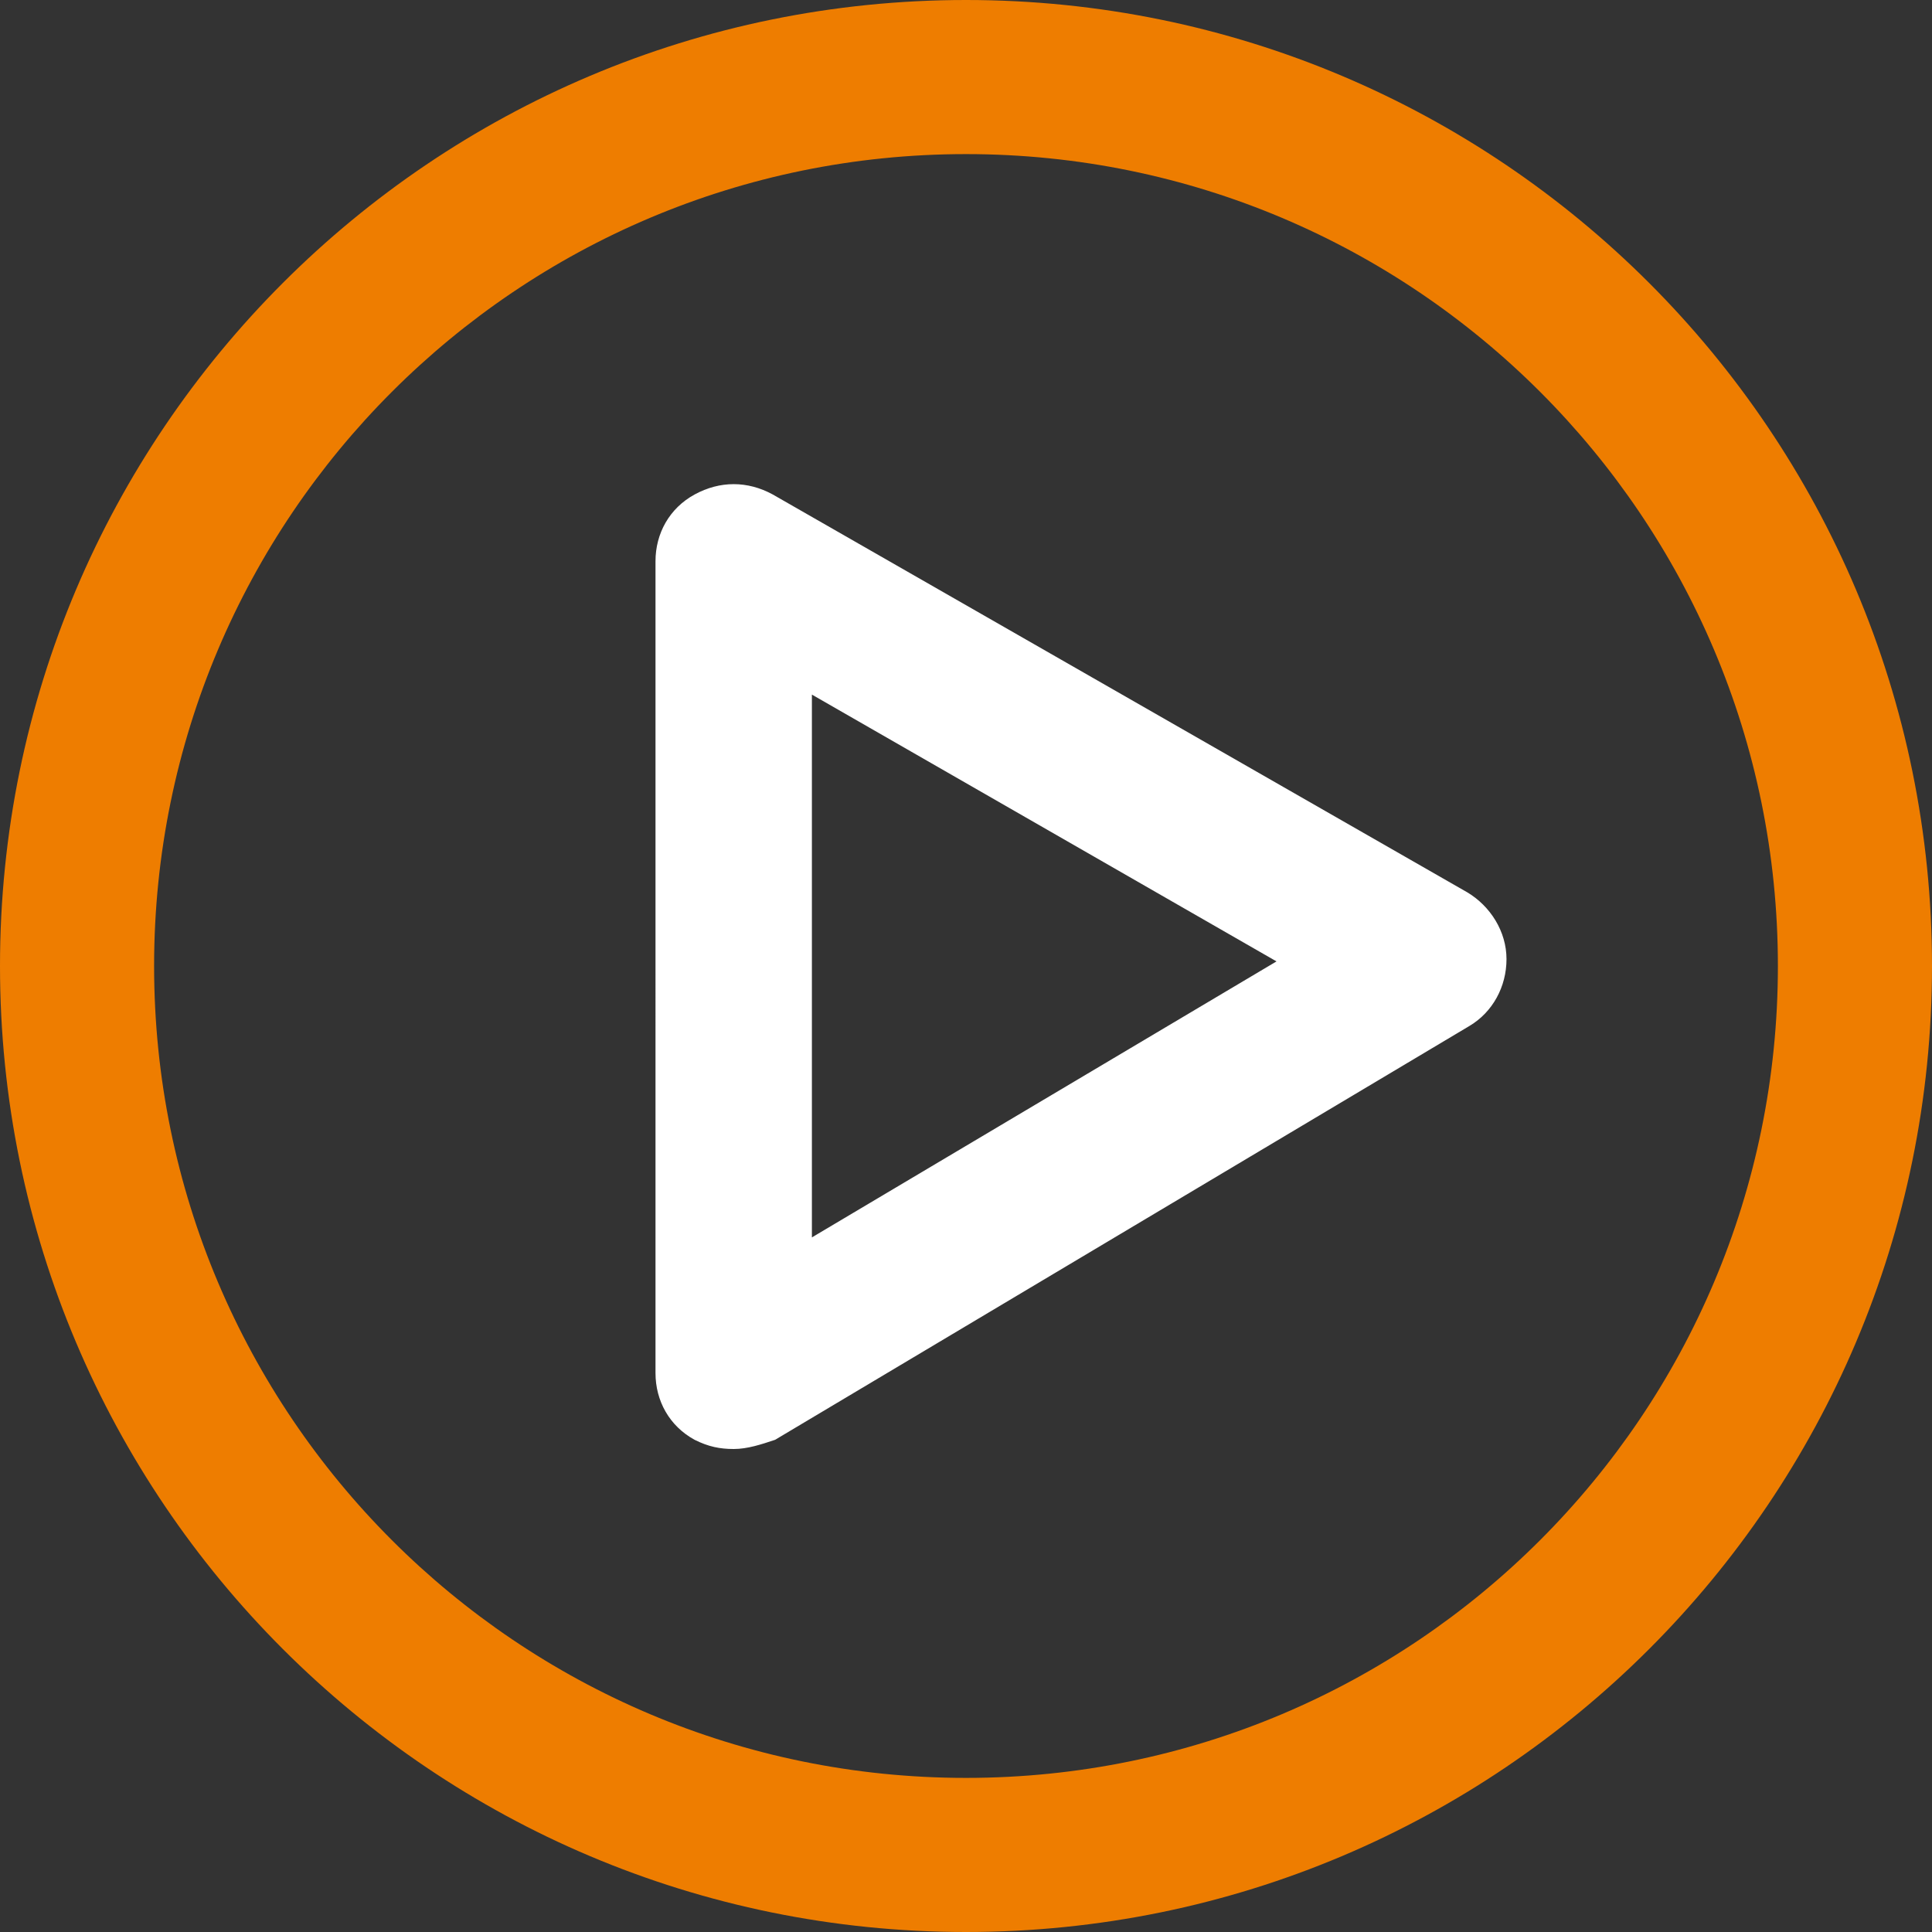
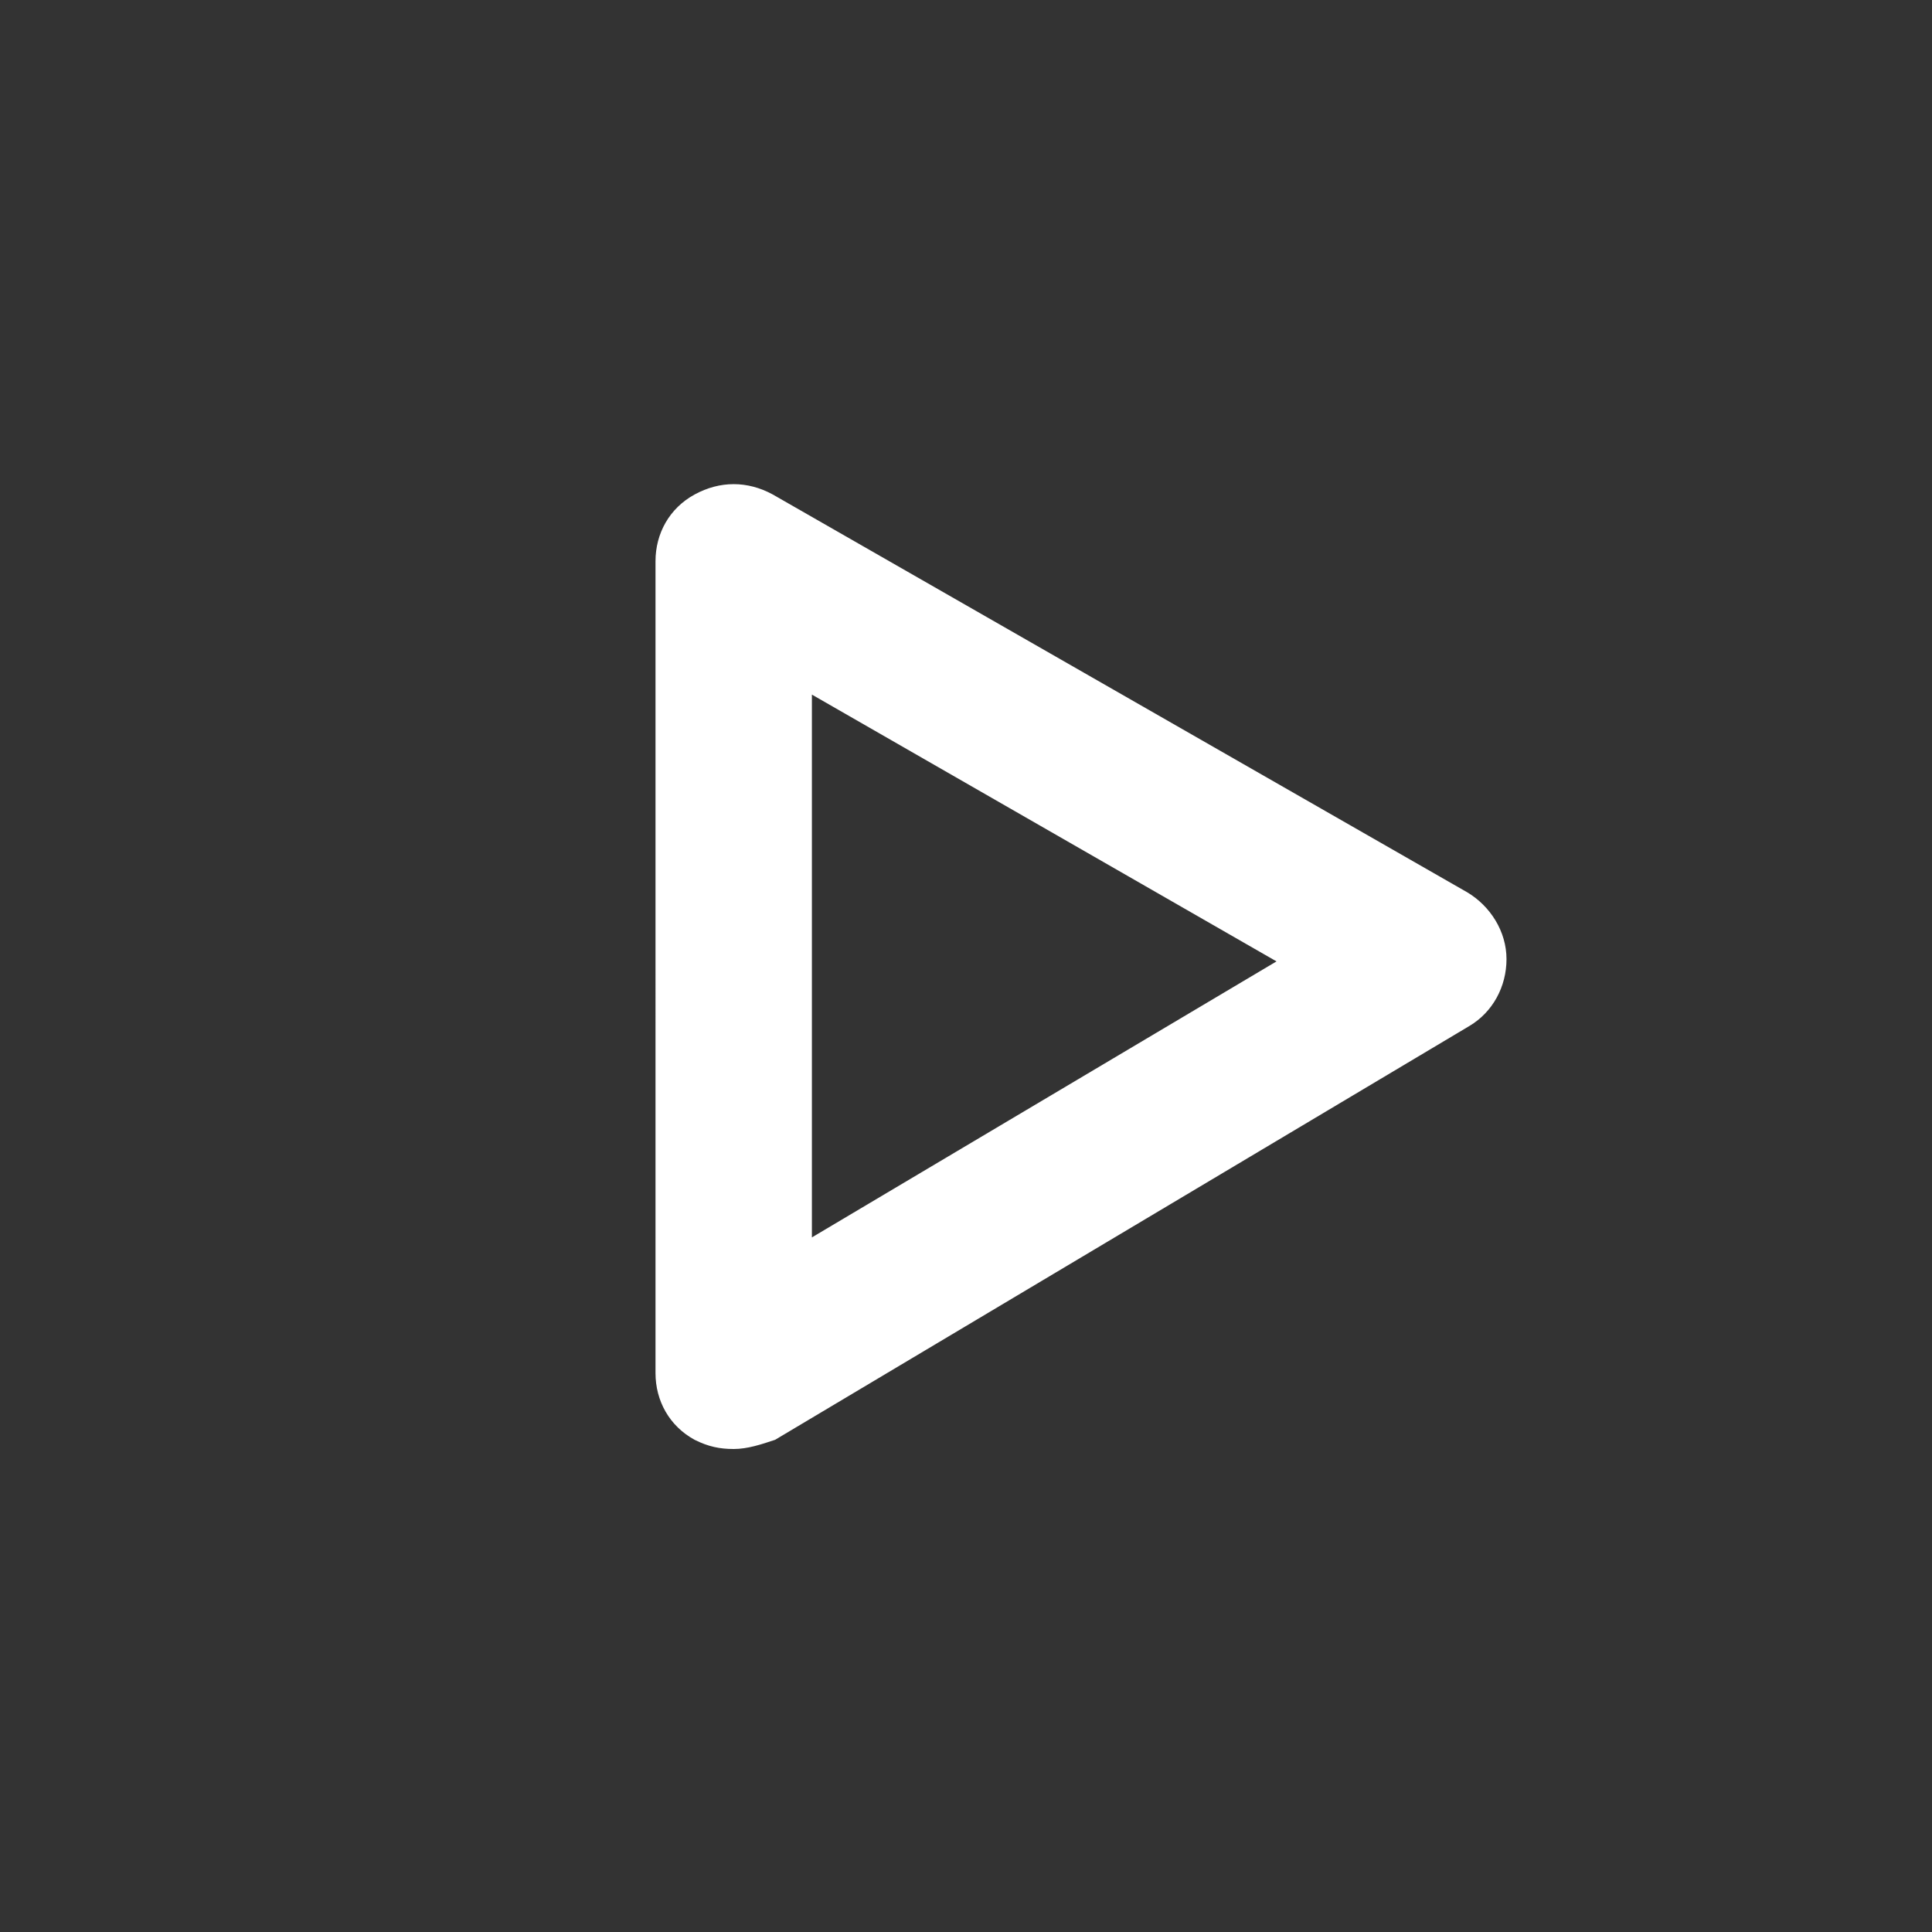
<svg xmlns="http://www.w3.org/2000/svg" viewBox="0 0 84 84" style="enable-background:new 0 0 84 84" xml:space="preserve">
  <rect x="0" y="0" width="84" height="84" fill="#333333" stroke="none" />
  <path d="M35.3 30.2v23.6l20.2-12-20.2-11.6zM31.9 63c-.6 0-1.1-.1-1.7-.4-1.1-.6-1.7-1.7-1.7-2.9V24.4c0-1.2.6-2.3 1.7-2.9s2.3-.6 3.4 0l30.2 17.3c1 .6 1.7 1.7 1.7 2.9s-.6 2.3-1.6 2.9l-30.2 18c-.6.2-1.2.4-1.8.4" style="fill:#fff" />
-   <path d="M42 6.7C22.5 6.7 6.7 22.5 6.7 42c0 19.5 15.8 35.3 35.3 35.3 19.5 0 35.3-15.8 35.3-35.3C77.3 22.5 61.5 6.7 42 6.7M42 84C18.8 84 0 65.2 0 42S18.8 0 42 0s42 18.8 42 42-18.8 42-42 42" style="fill:#ee7d00" />
</svg>